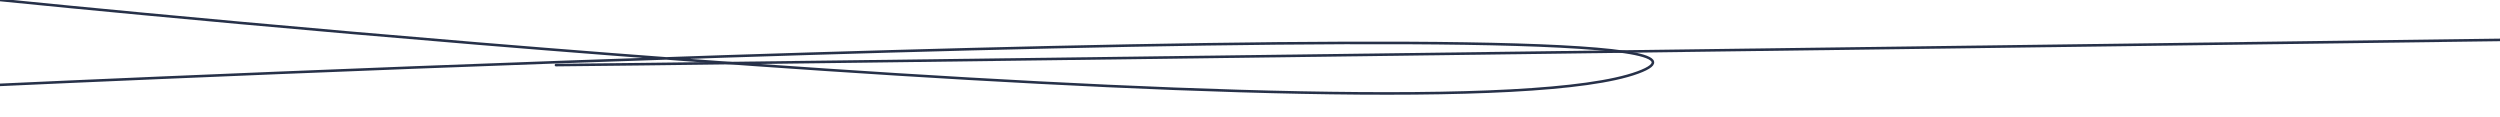
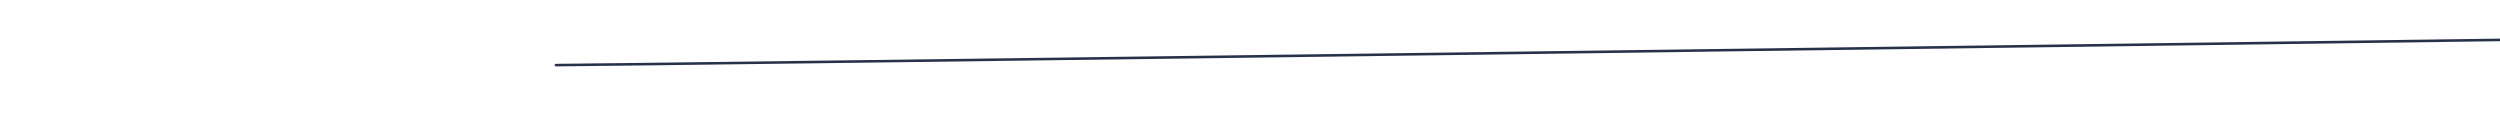
<svg xmlns="http://www.w3.org/2000/svg" id="Dessins" viewBox="0 0 1942 91">
  <defs>
    <style> .cls-1 { fill: none; stroke: #273149; stroke-linecap: round; stroke-miterlimit: 10; stroke-width: 2px; } </style>
  </defs>
-   <path class="cls-1" d="M0,0c21.93,2.19,1116.47,113.36,1272.18,56.34C1427.89-.68-6.37,66.21-6.37,66.21" />
  <path class="cls-1" d="M431.87,50.57c7.13.43,1510.13-19.57,1510.13-19.57" />
</svg>